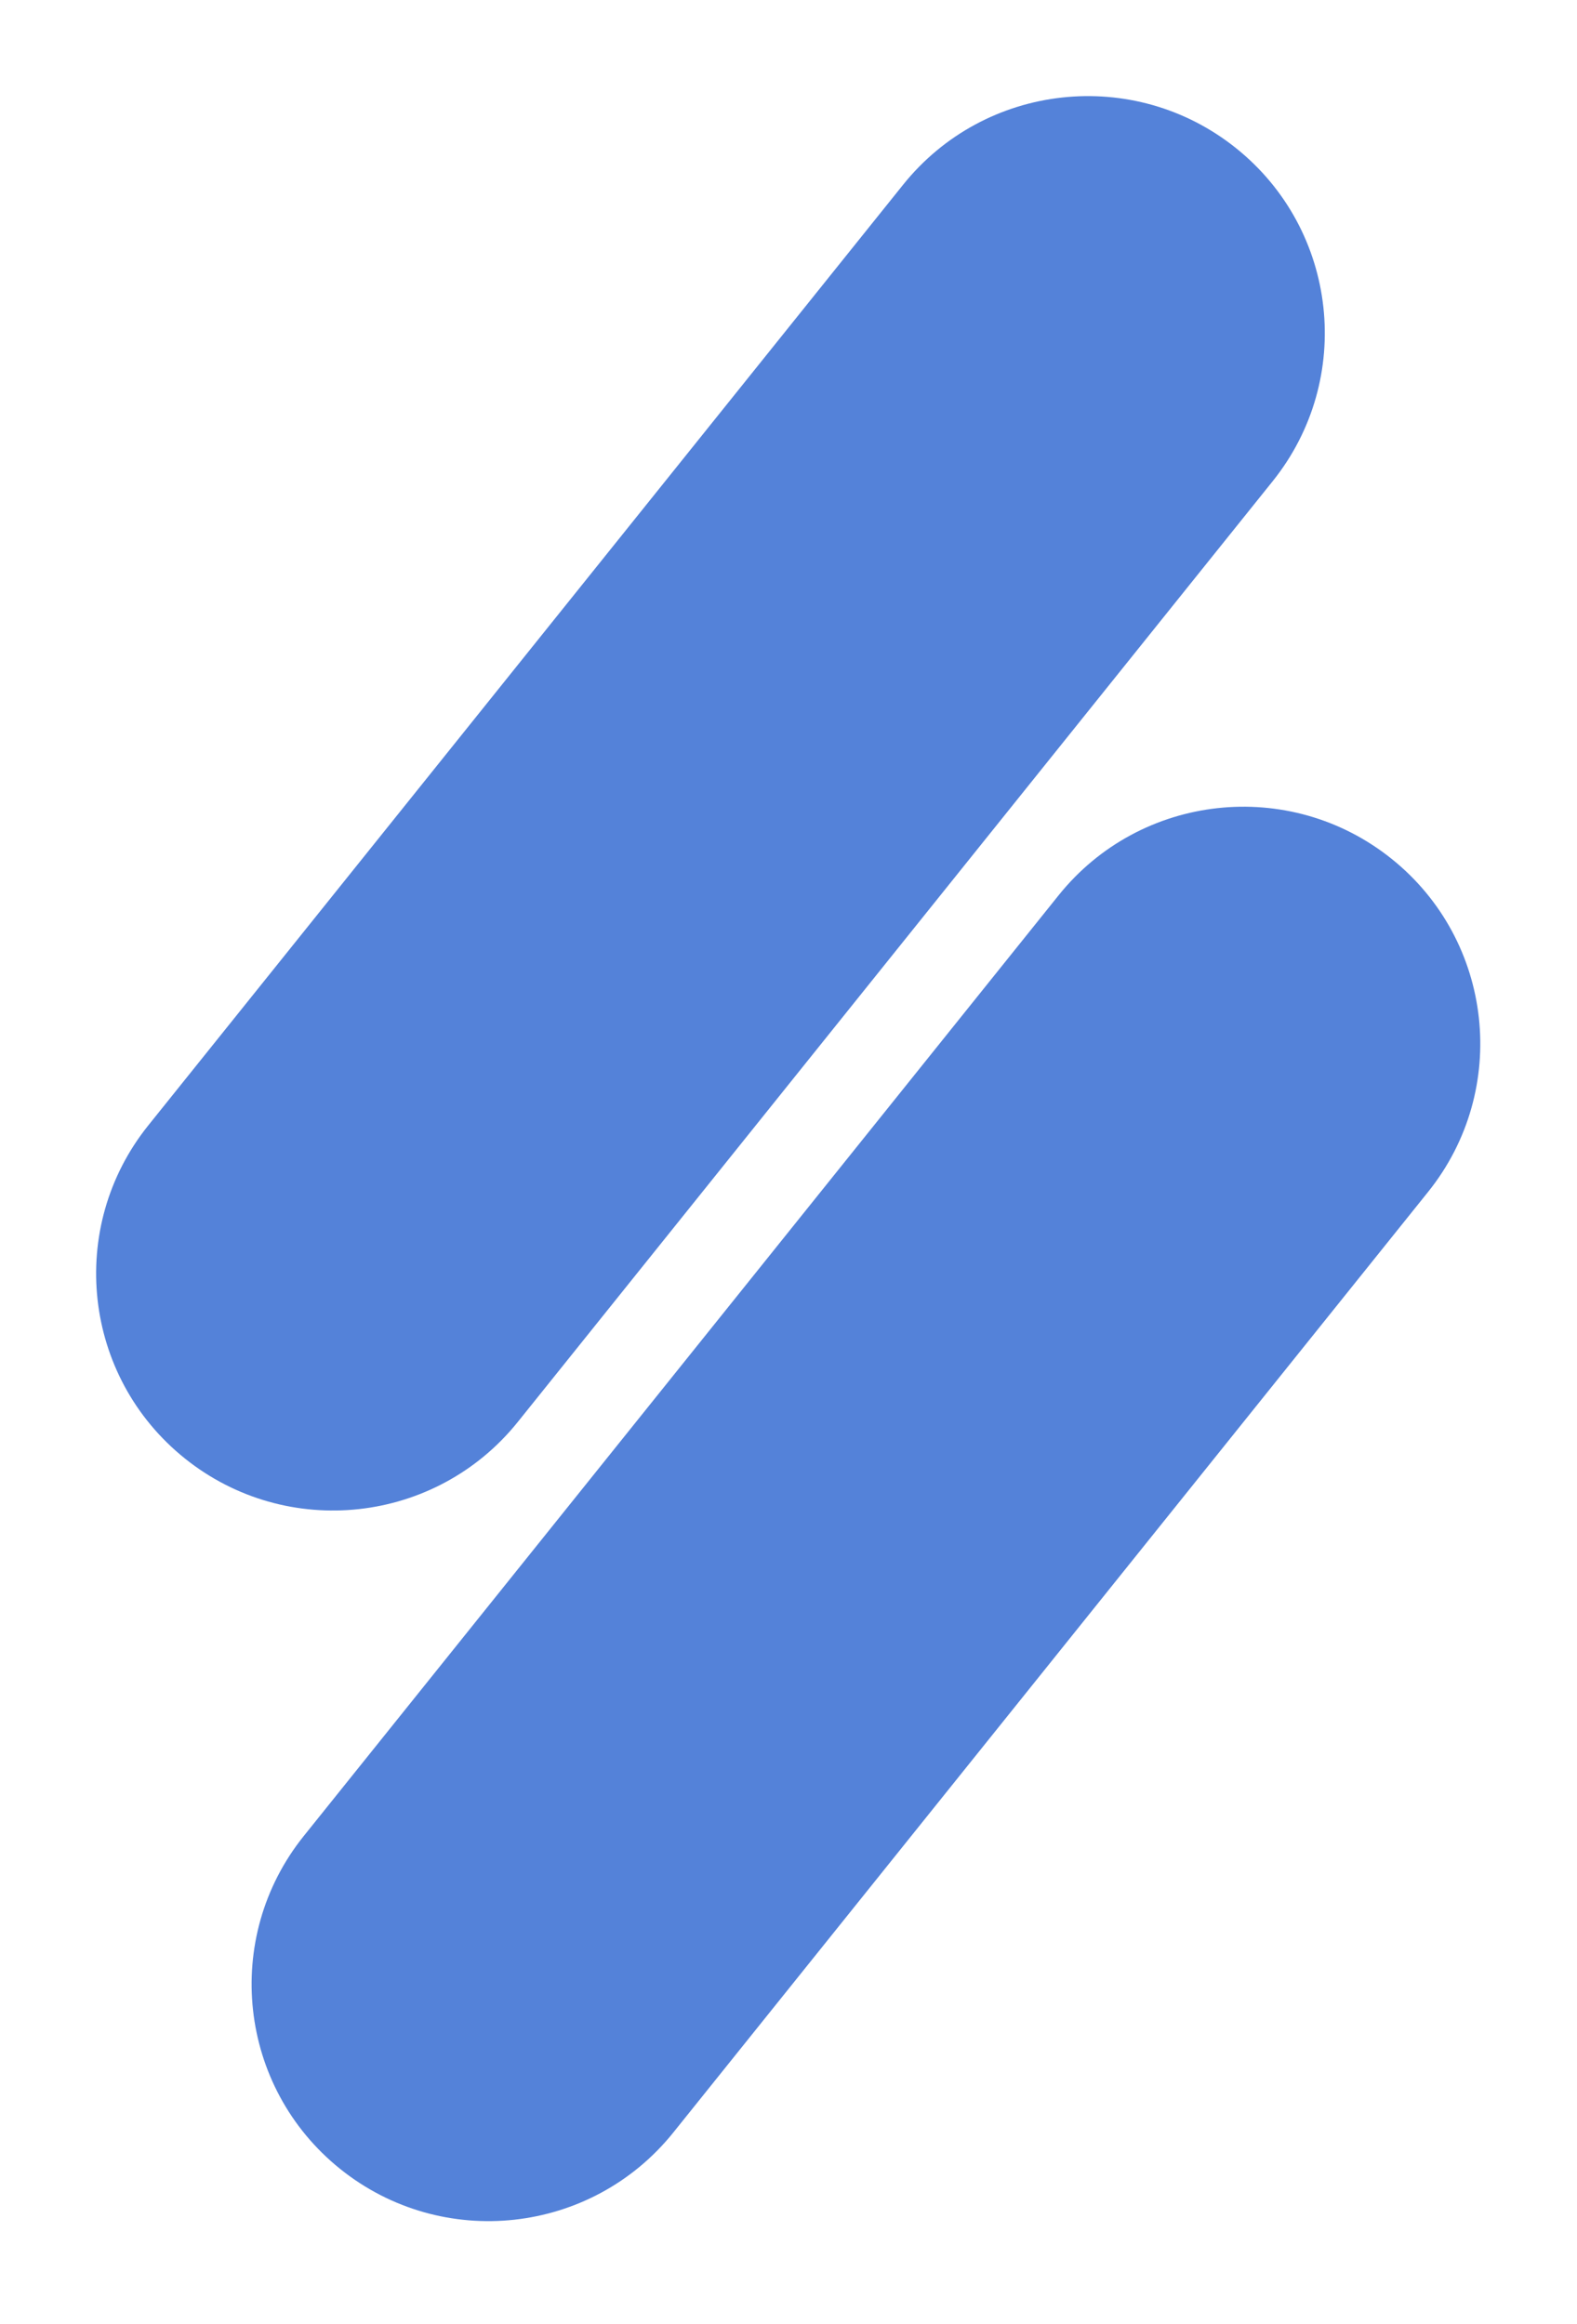
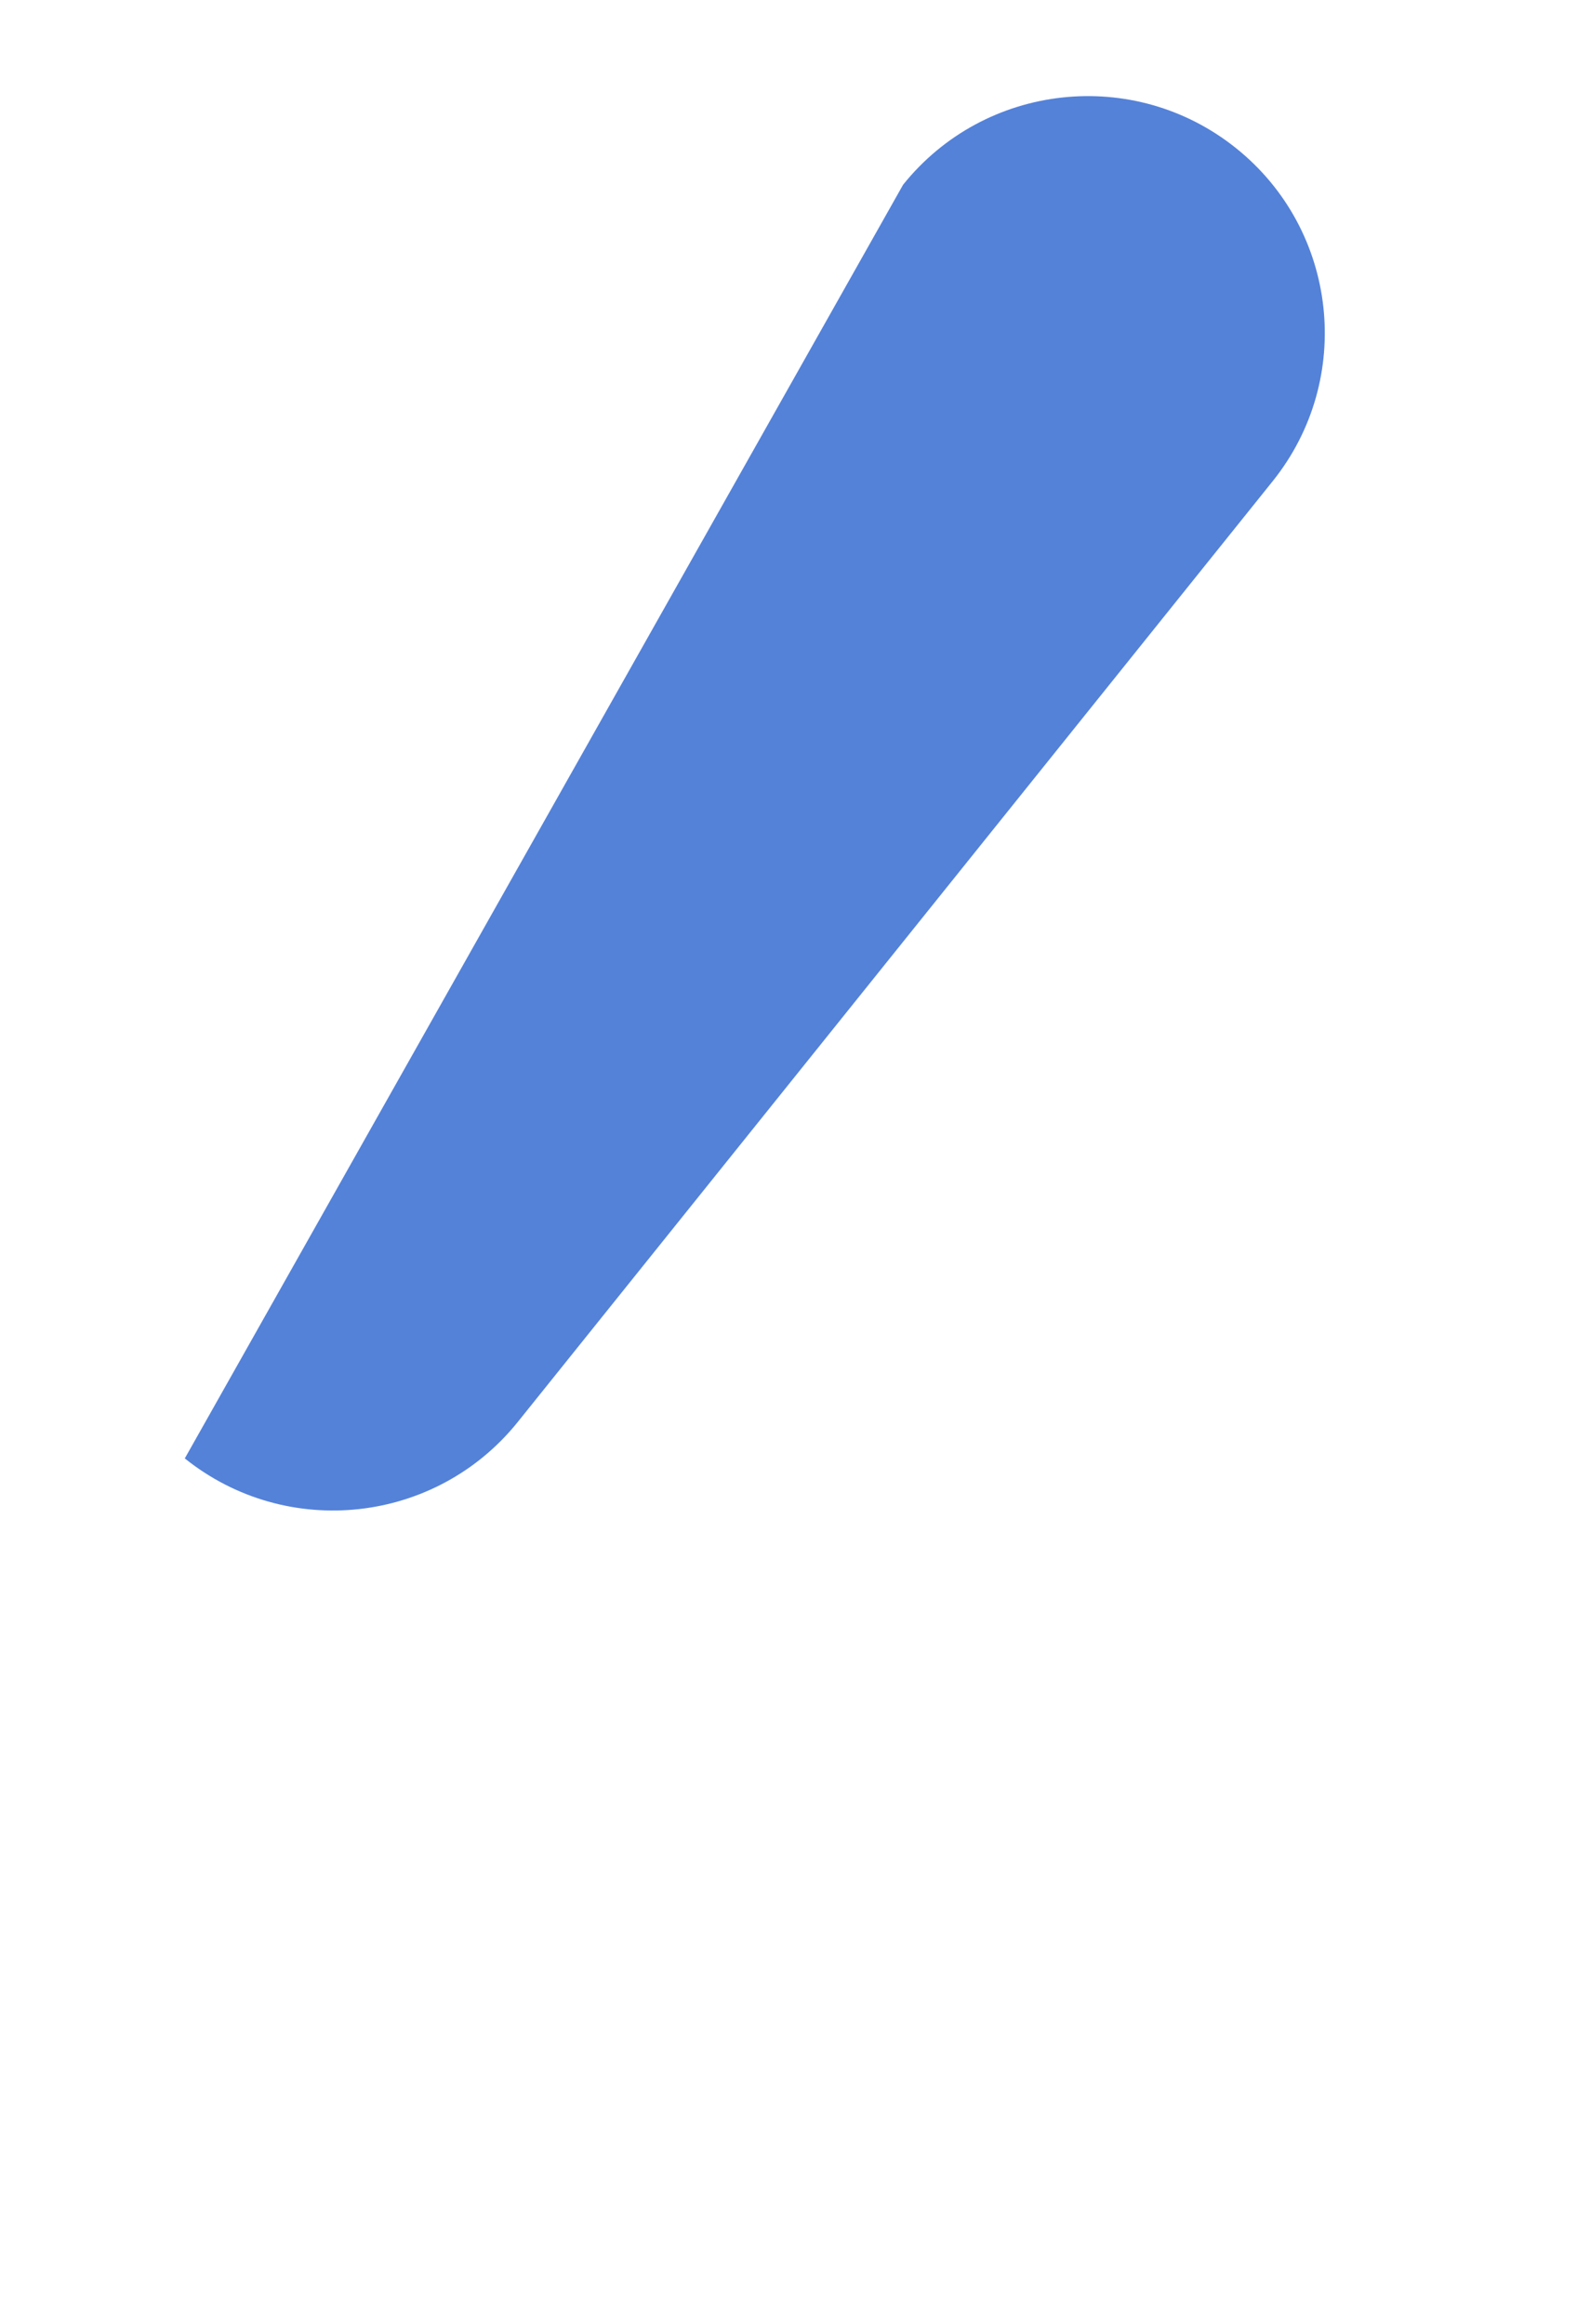
<svg xmlns="http://www.w3.org/2000/svg" width="213" height="314" viewBox="0 0 213 314" fill="none">
-   <path d="M69.945 192.089C58.886 205.874 38.745 208.084 24.96 197.025C11.175 185.966 8.965 165.825 20.025 152.04L121.976 24.96C133.035 11.175 153.175 8.965 166.96 20.025C180.746 31.084 182.955 51.224 171.896 65.01L69.945 192.089Z" fill="#5482D9" />
-   <path d="M90.945 288.089C79.886 301.874 59.745 304.084 45.96 293.025C32.175 281.966 29.965 261.825 41.025 248.04L142.976 120.96C154.035 107.175 174.175 104.965 187.96 116.025C201.746 127.084 203.955 147.224 192.896 161.01L90.945 288.089Z" fill="#5482D9" />
+   <path d="M69.945 192.089C58.886 205.874 38.745 208.084 24.96 197.025L121.976 24.96C133.035 11.175 153.175 8.965 166.96 20.025C180.746 31.084 182.955 51.224 171.896 65.01L69.945 192.089Z" fill="#5482D9" />
</svg>